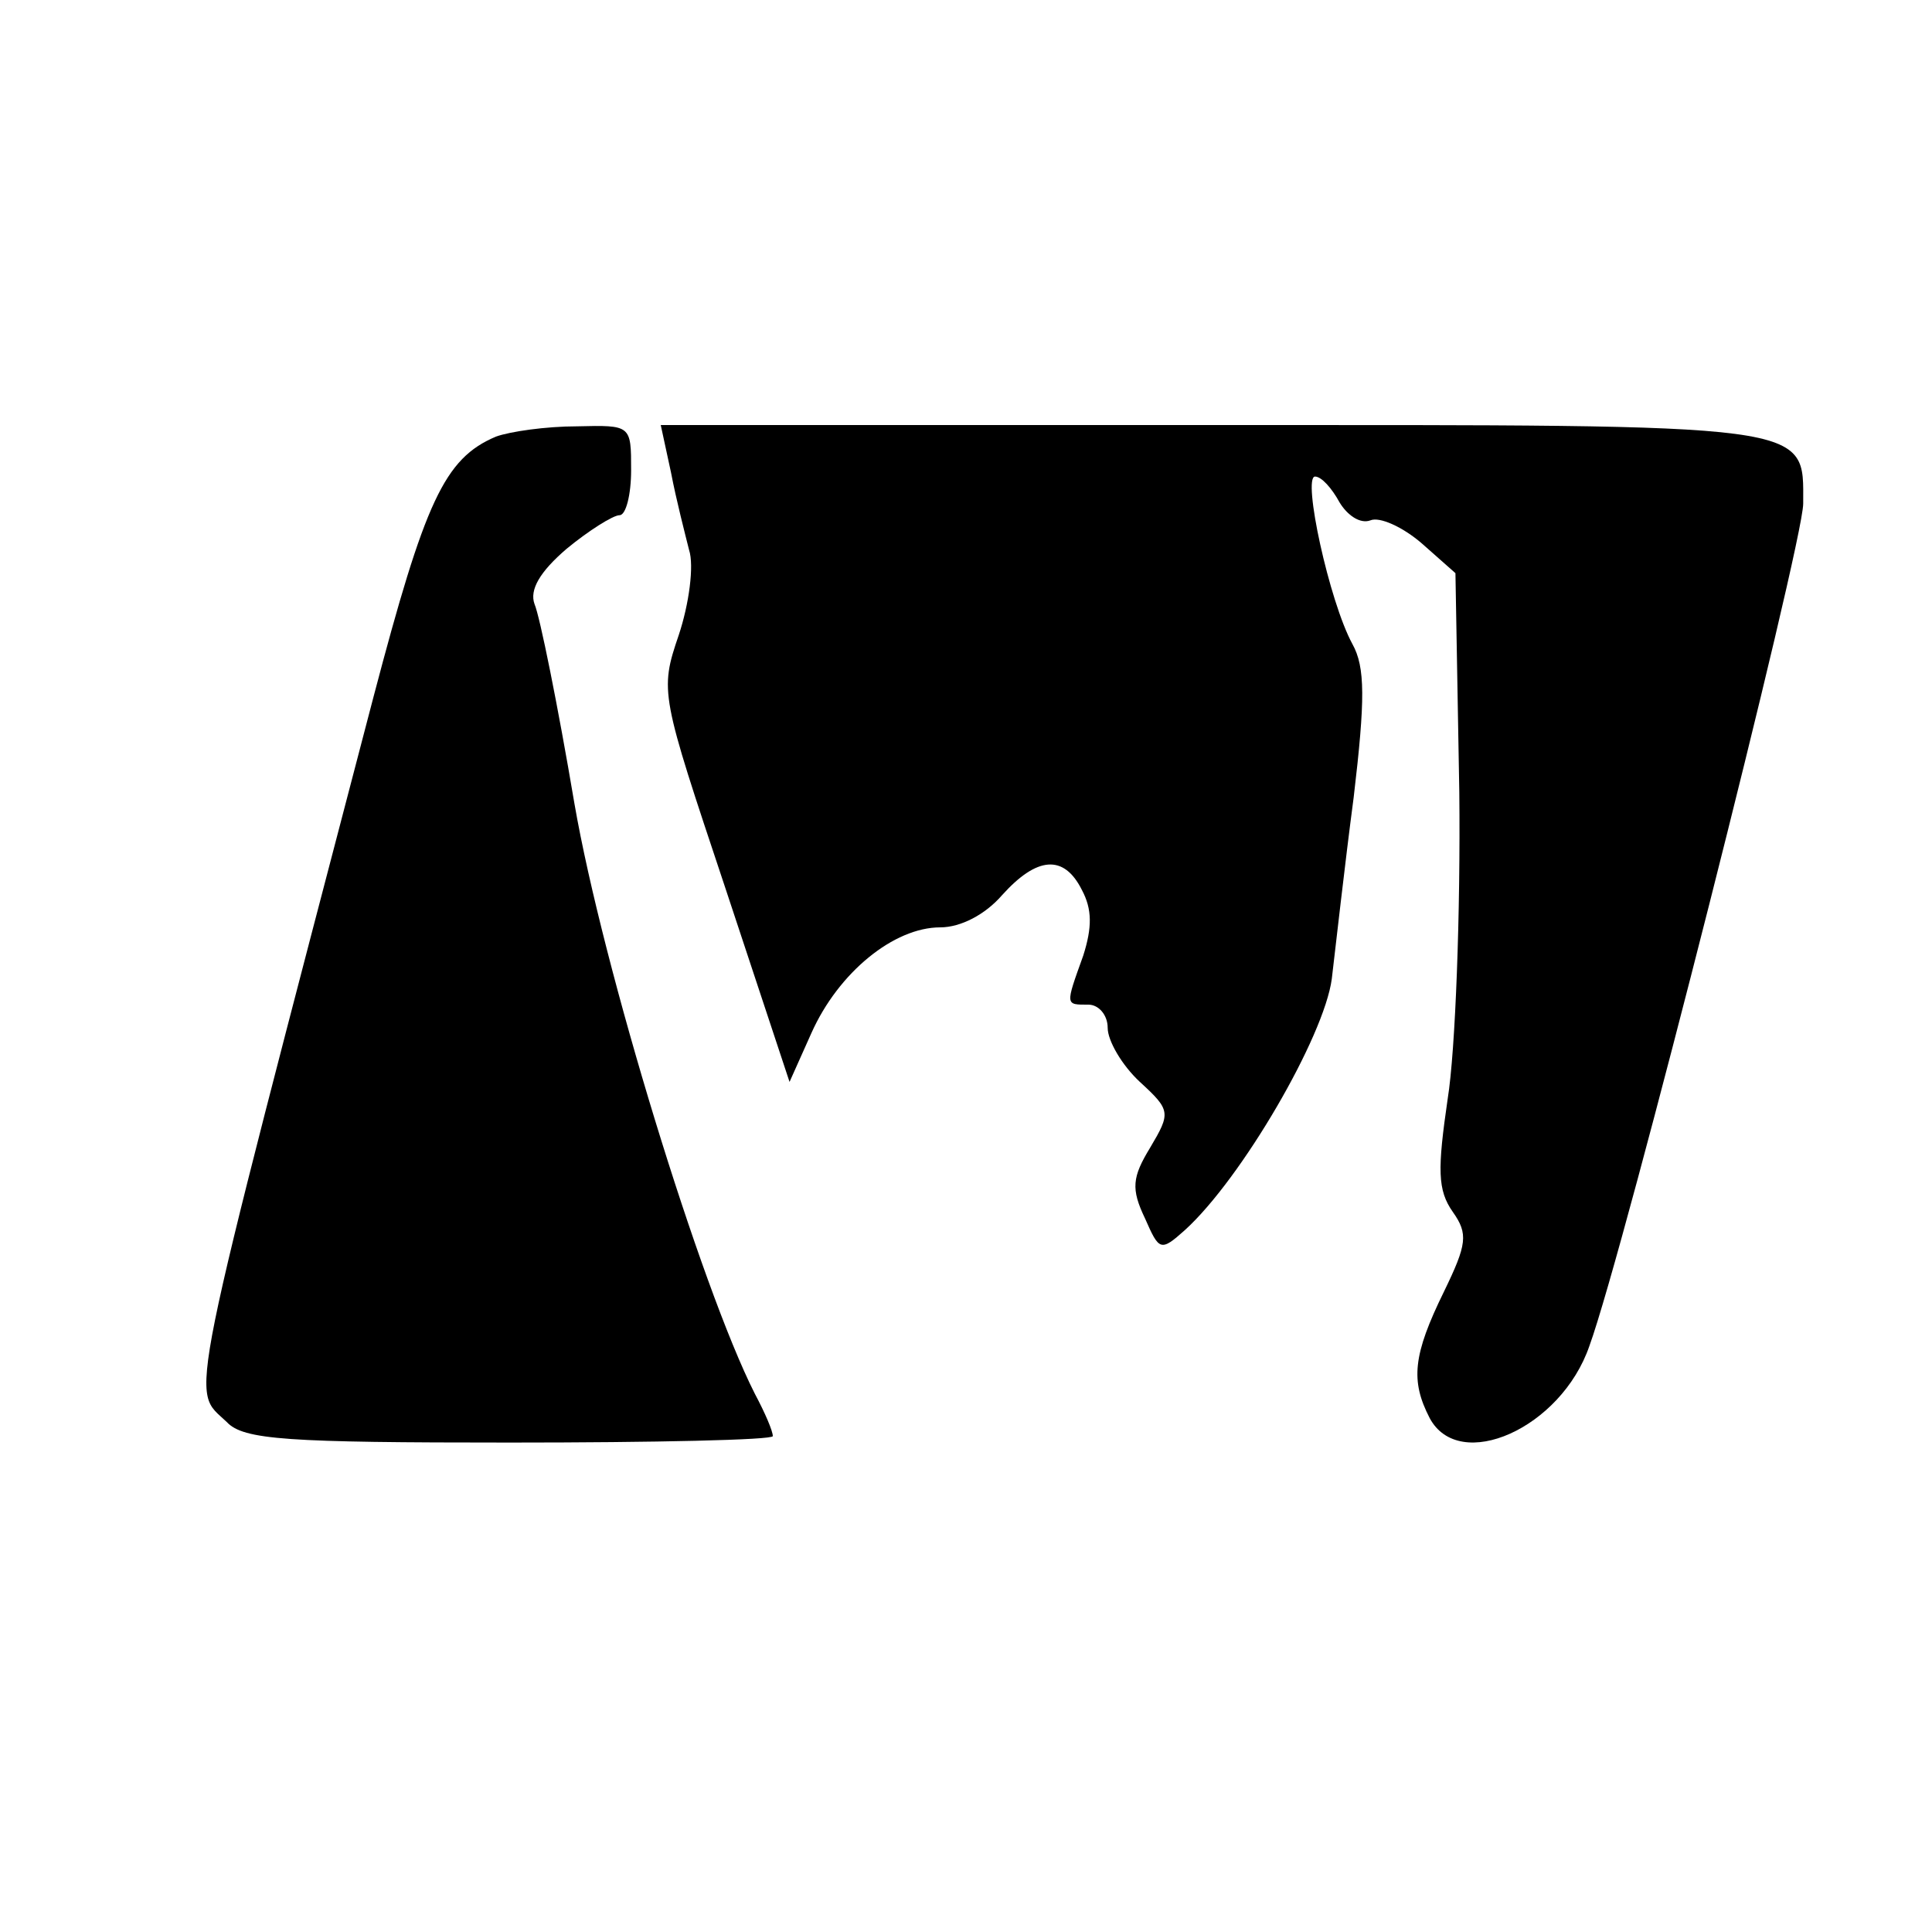
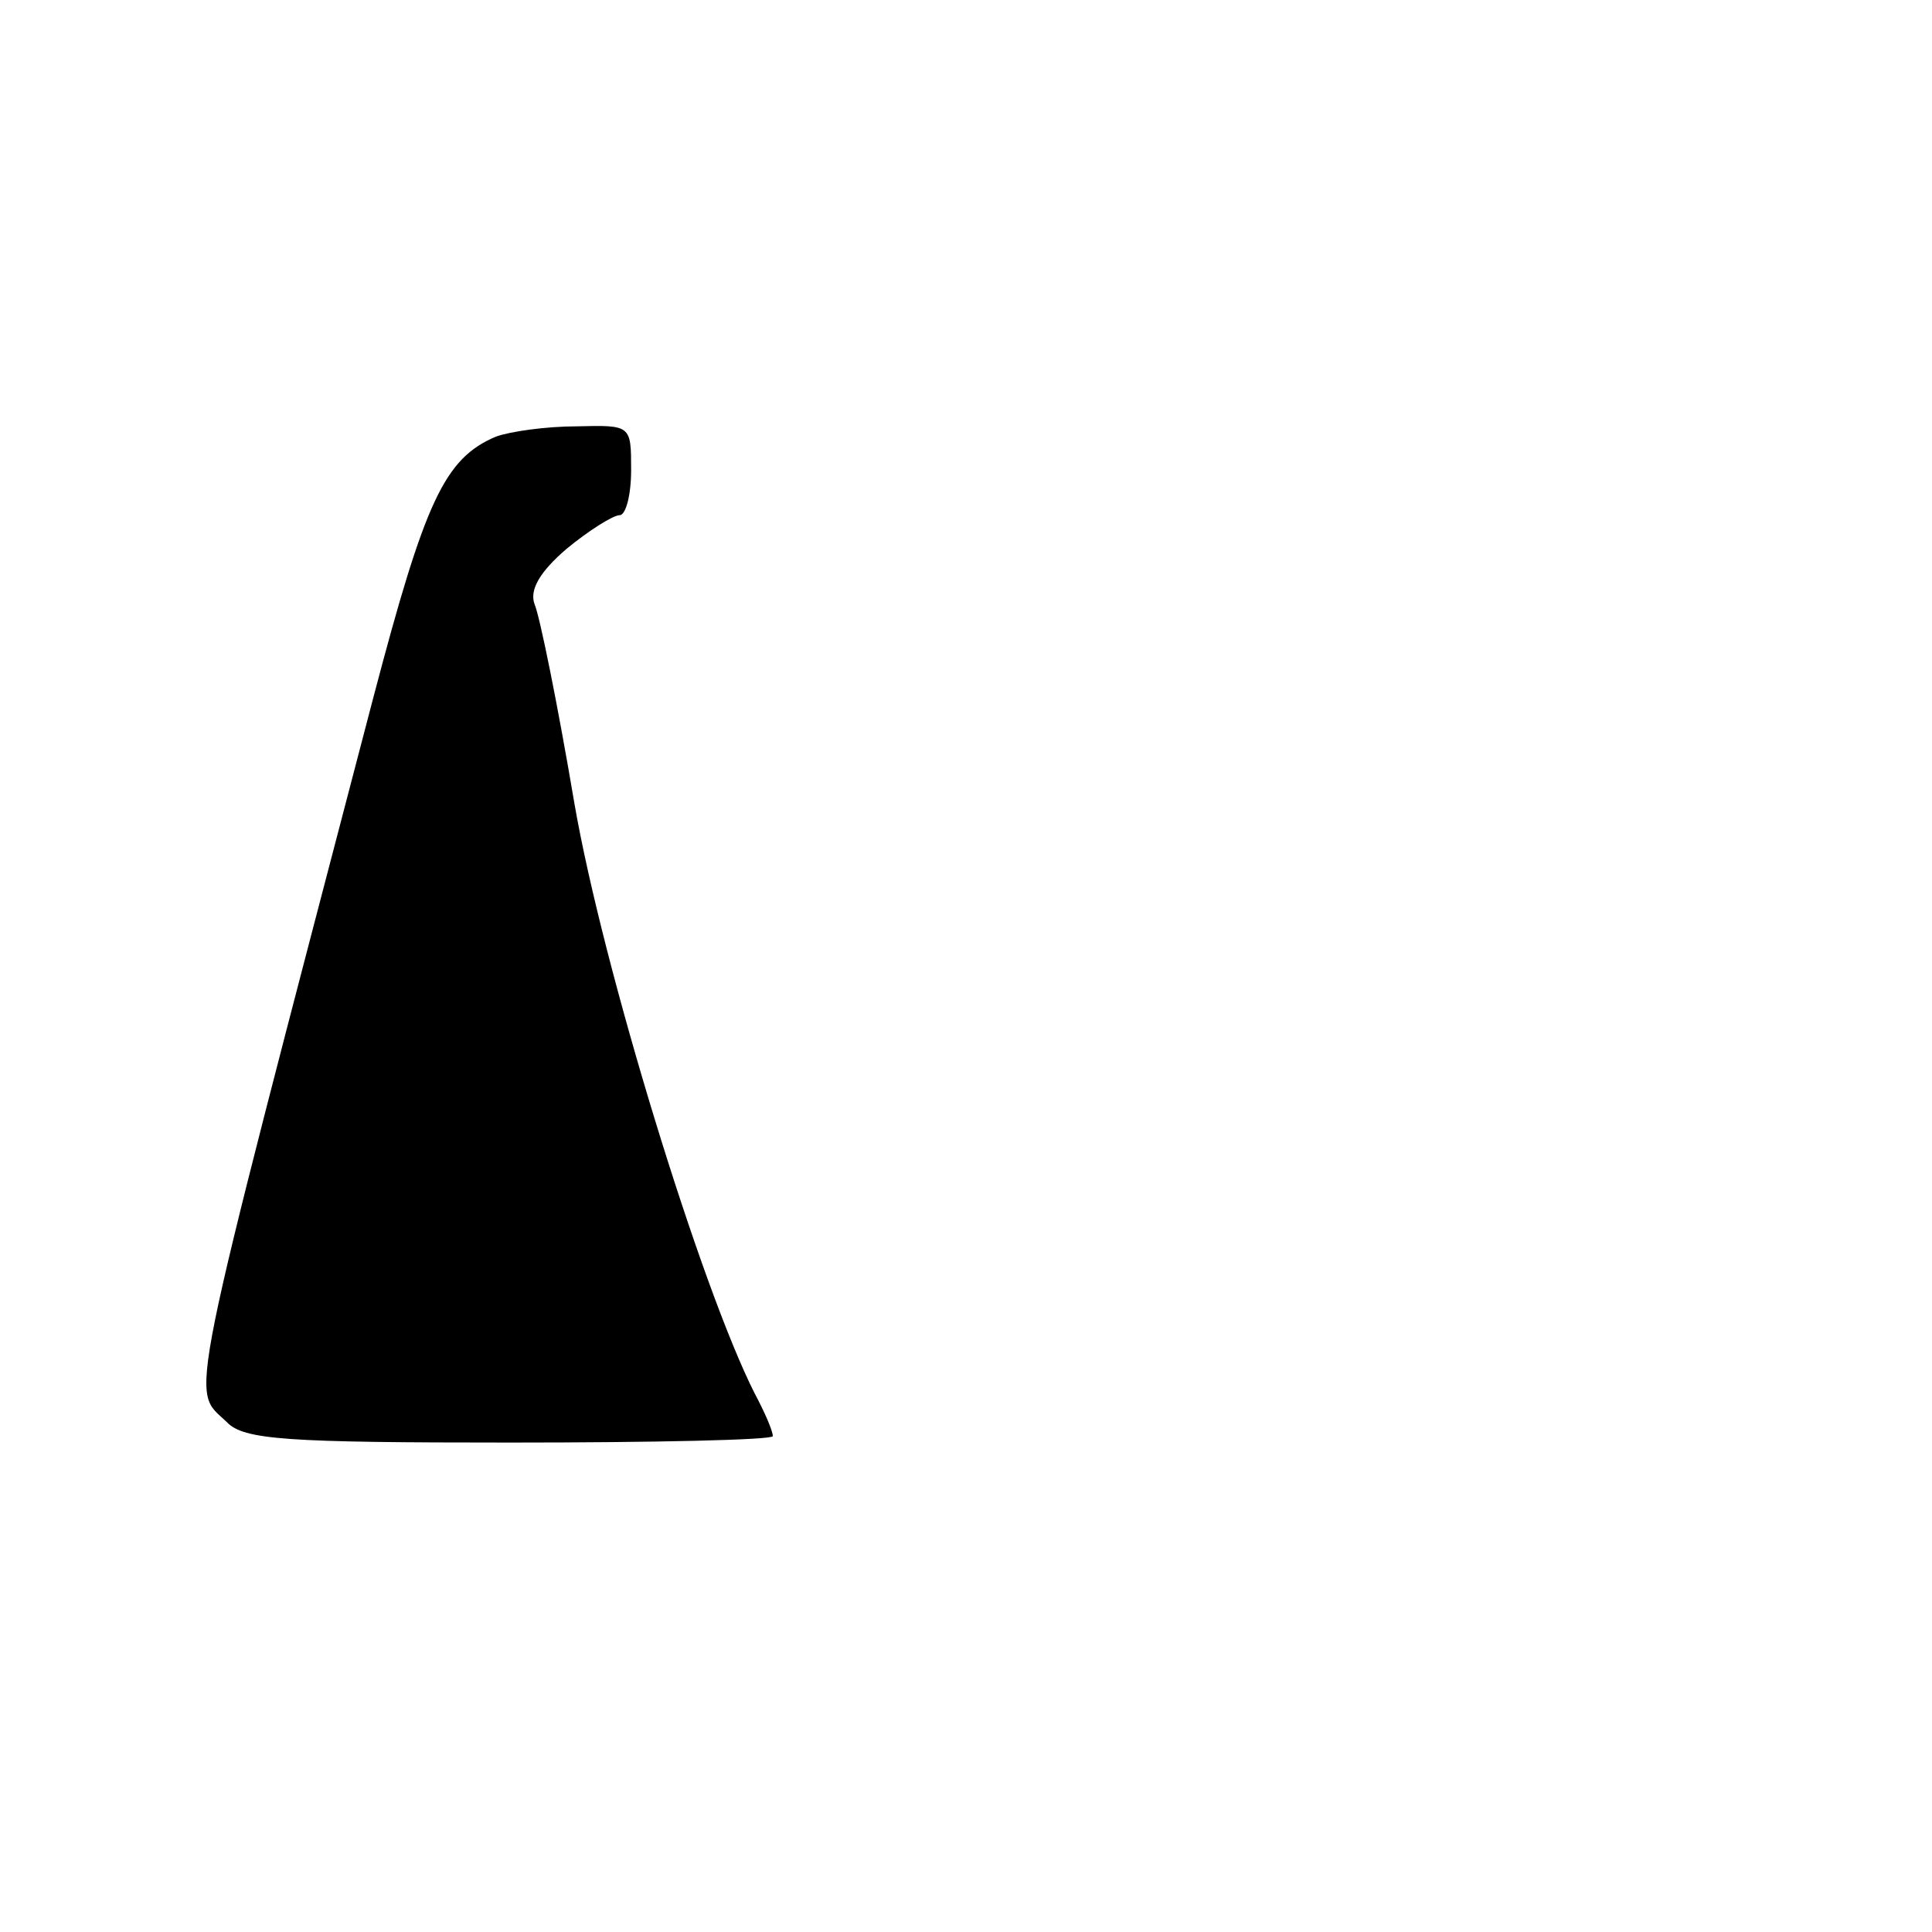
<svg xmlns="http://www.w3.org/2000/svg" version="1.0" width="150pt" height="150pt" viewBox="0 0 150 150" preserveAspectRatio="xMidYMid meet">
  <g transform="translate(0,150) scale(0.1,-0.1)" fill="#000000" stroke="none">
    <path d="M385 1161 c-40 -17 -55 -50 -95 -202 -148 -566 -142 -536 -114 -563 13 -14 47 -16 220 -16 112 0 204 2 204 5 0 4 -6 18 -14 33 -42 83 -118 331 -140 458 -13 77 -27 146 -31 155 -4 11 4 25 25 43 17 14 36 26 41 26 5 0 9 16 9 35 0 35 0 35 -42 34 -24 0 -52 -4 -63 -8z" />
-     <path d="M521 1133 c4 -21 11 -48 14 -60 4 -12 0 -42 -8 -66 -15 -44 -14 -46 36 -196 l50 -151 17 38 c21 47 64 82 100 82 16 0 35 10 48 25 27 30 48 32 62 4 8 -15 8 -29 1 -51 -14 -39 -14 -38 4 -38 8 0 15 -8 15 -18 0 -10 11 -29 25 -42 24 -22 24 -24 8 -51 -14 -23 -15 -32 -4 -55 11 -25 12 -26 31 -9 44 40 108 150 114 195 3 25 10 88 17 141 9 76 9 101 -1 119 -18 33 -39 130 -29 130 5 0 13 -9 19 -20 6 -10 16 -17 24 -14 7 3 25 -5 40 -18 l26 -23 3 -170 c1 -93 -3 -201 -9 -238 -8 -55 -8 -71 4 -88 12 -17 11 -25 -7 -62 -24 -49 -26 -69 -11 -98 23 -43 102 -8 124 56 27 74 166 623 166 654 0 63 12 61 -459 61 l-428 0 8 -37z" />
  </g>
</svg>